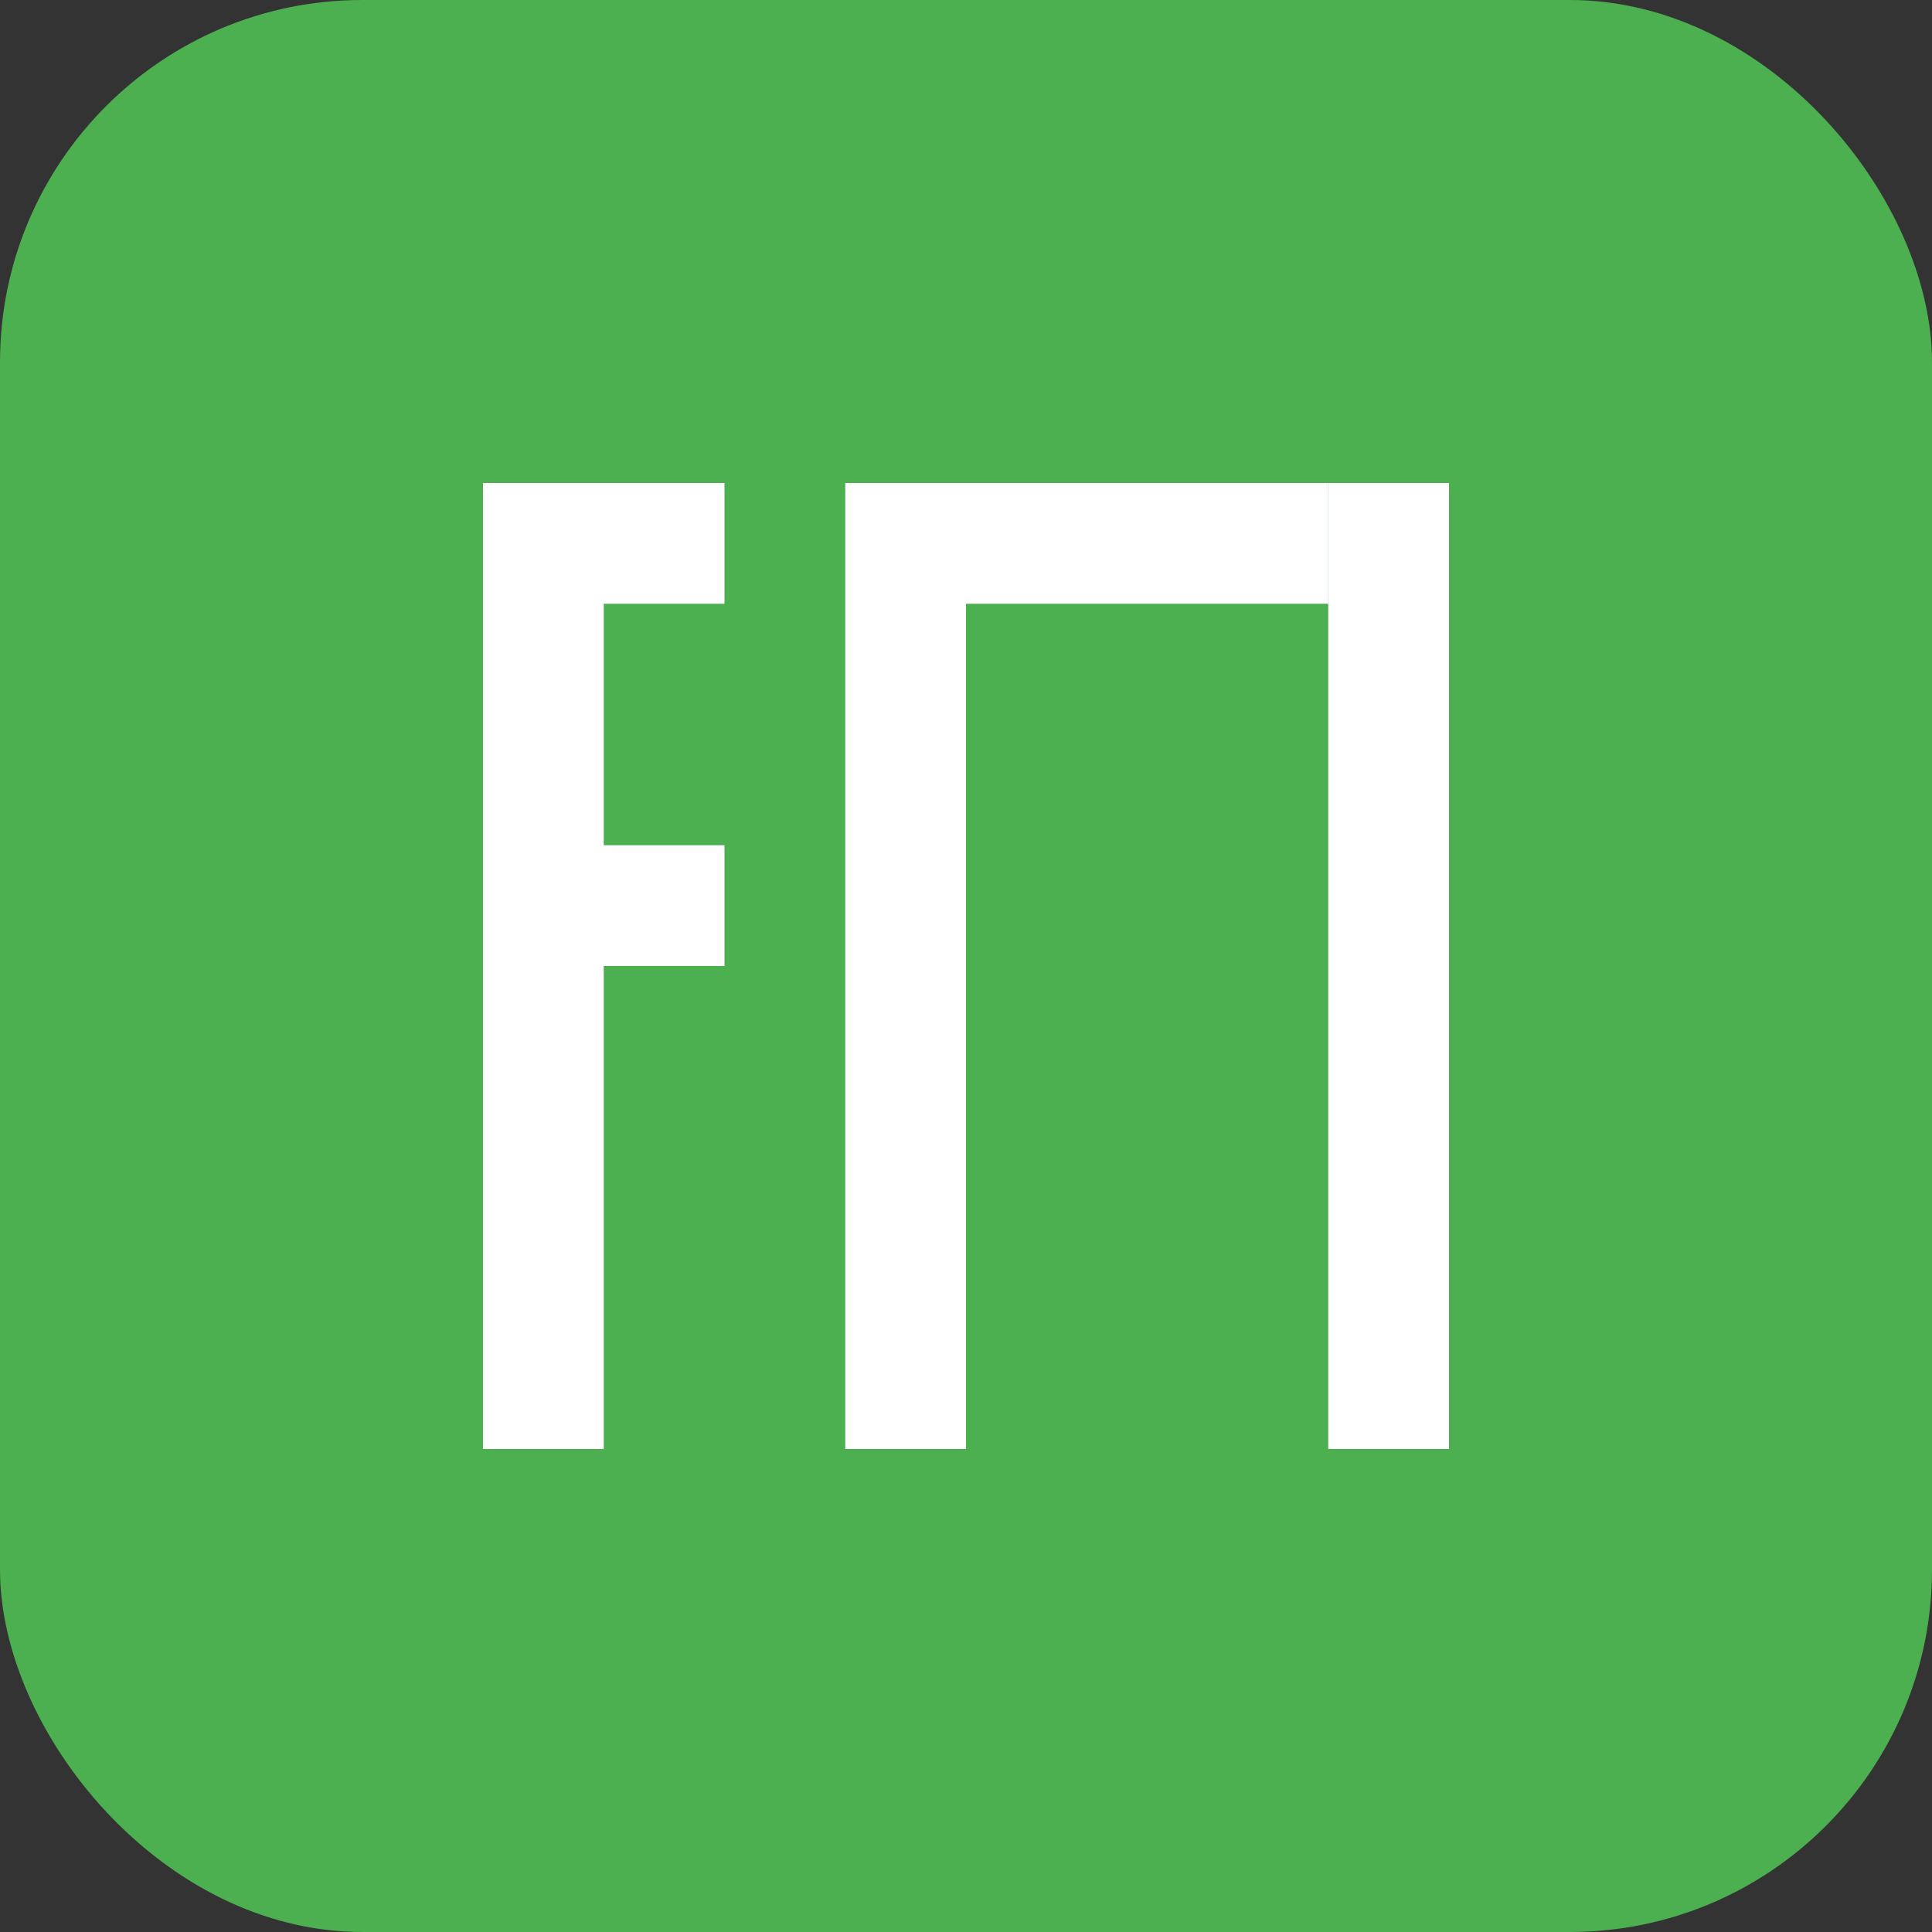
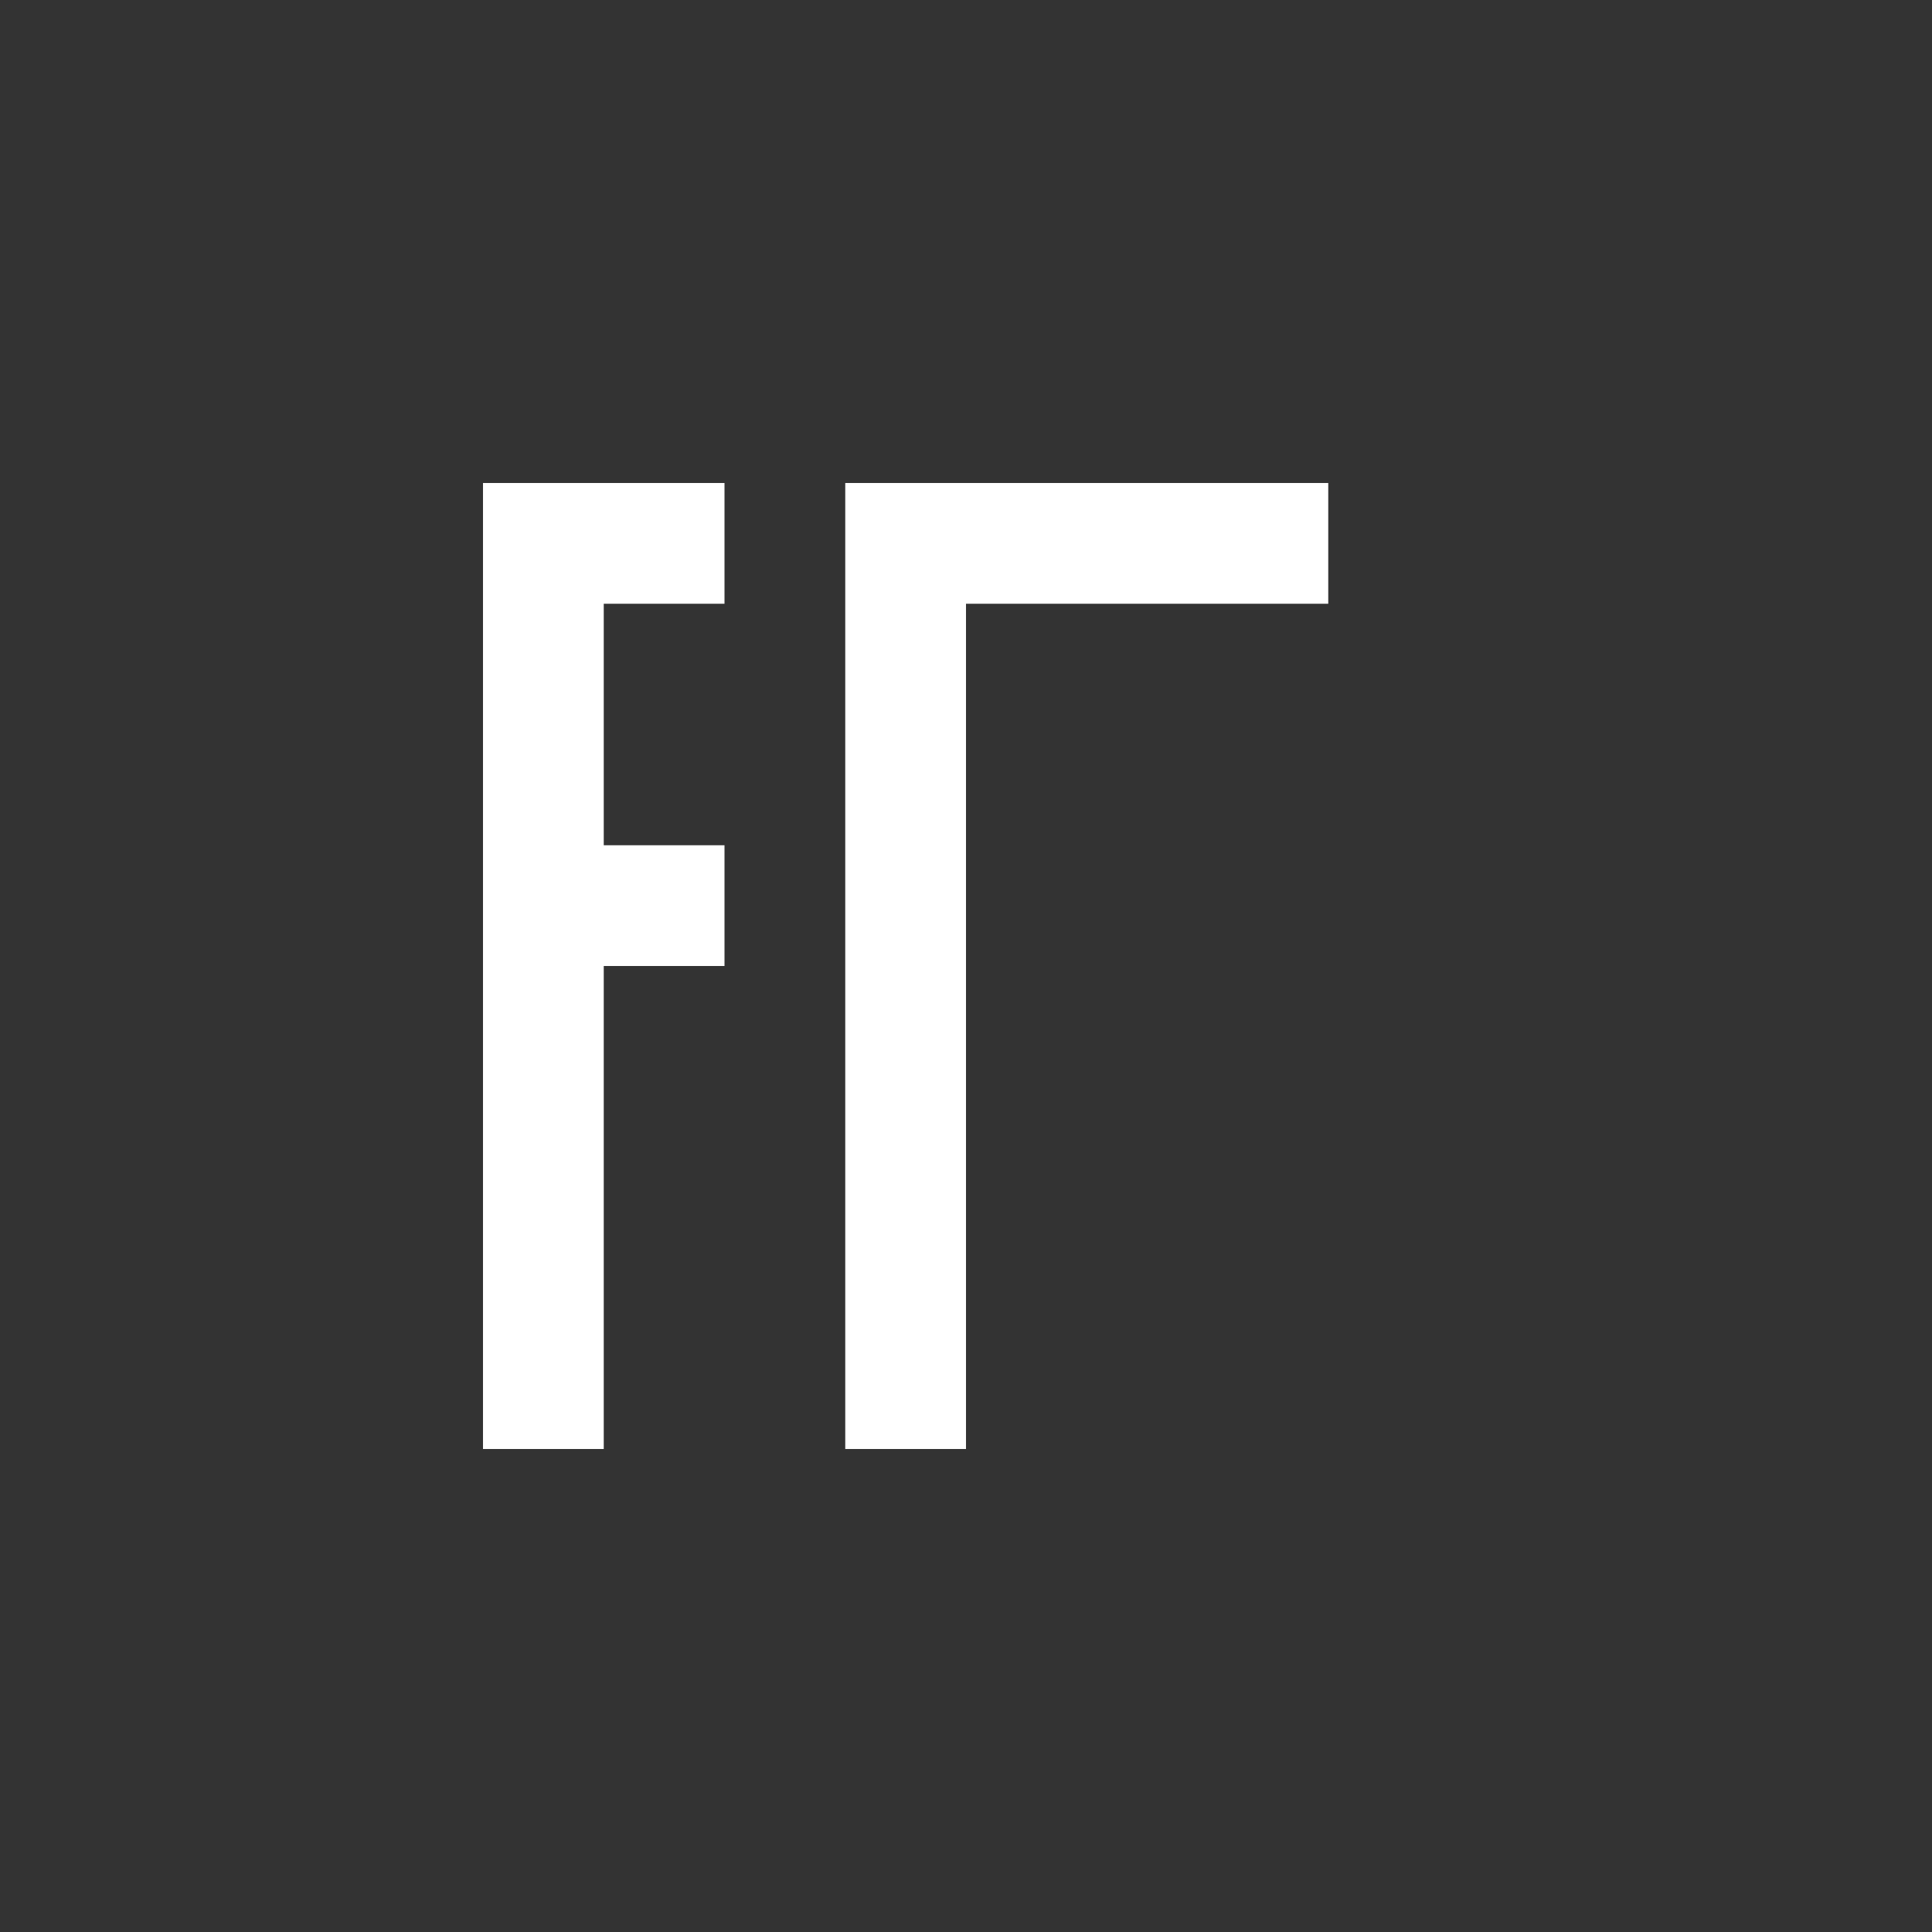
<svg xmlns="http://www.w3.org/2000/svg" width="32" height="32" viewBox="0 0 32 32" fill="none">
  <rect x="0" y="0" width="32" height="32" fill="#333333" stroke="none" />
-   <rect width="32" height="32" rx="6" fill="#4CAF50" />
  <path d="M8 8H12V10H10V14H12V16H10V24H8V8Z" fill="white" />
  <path d="M14 8H22V10H16V24H14V8Z" fill="white" />
-   <path d="M24 8V24H22V8H24Z" fill="white" />
</svg>